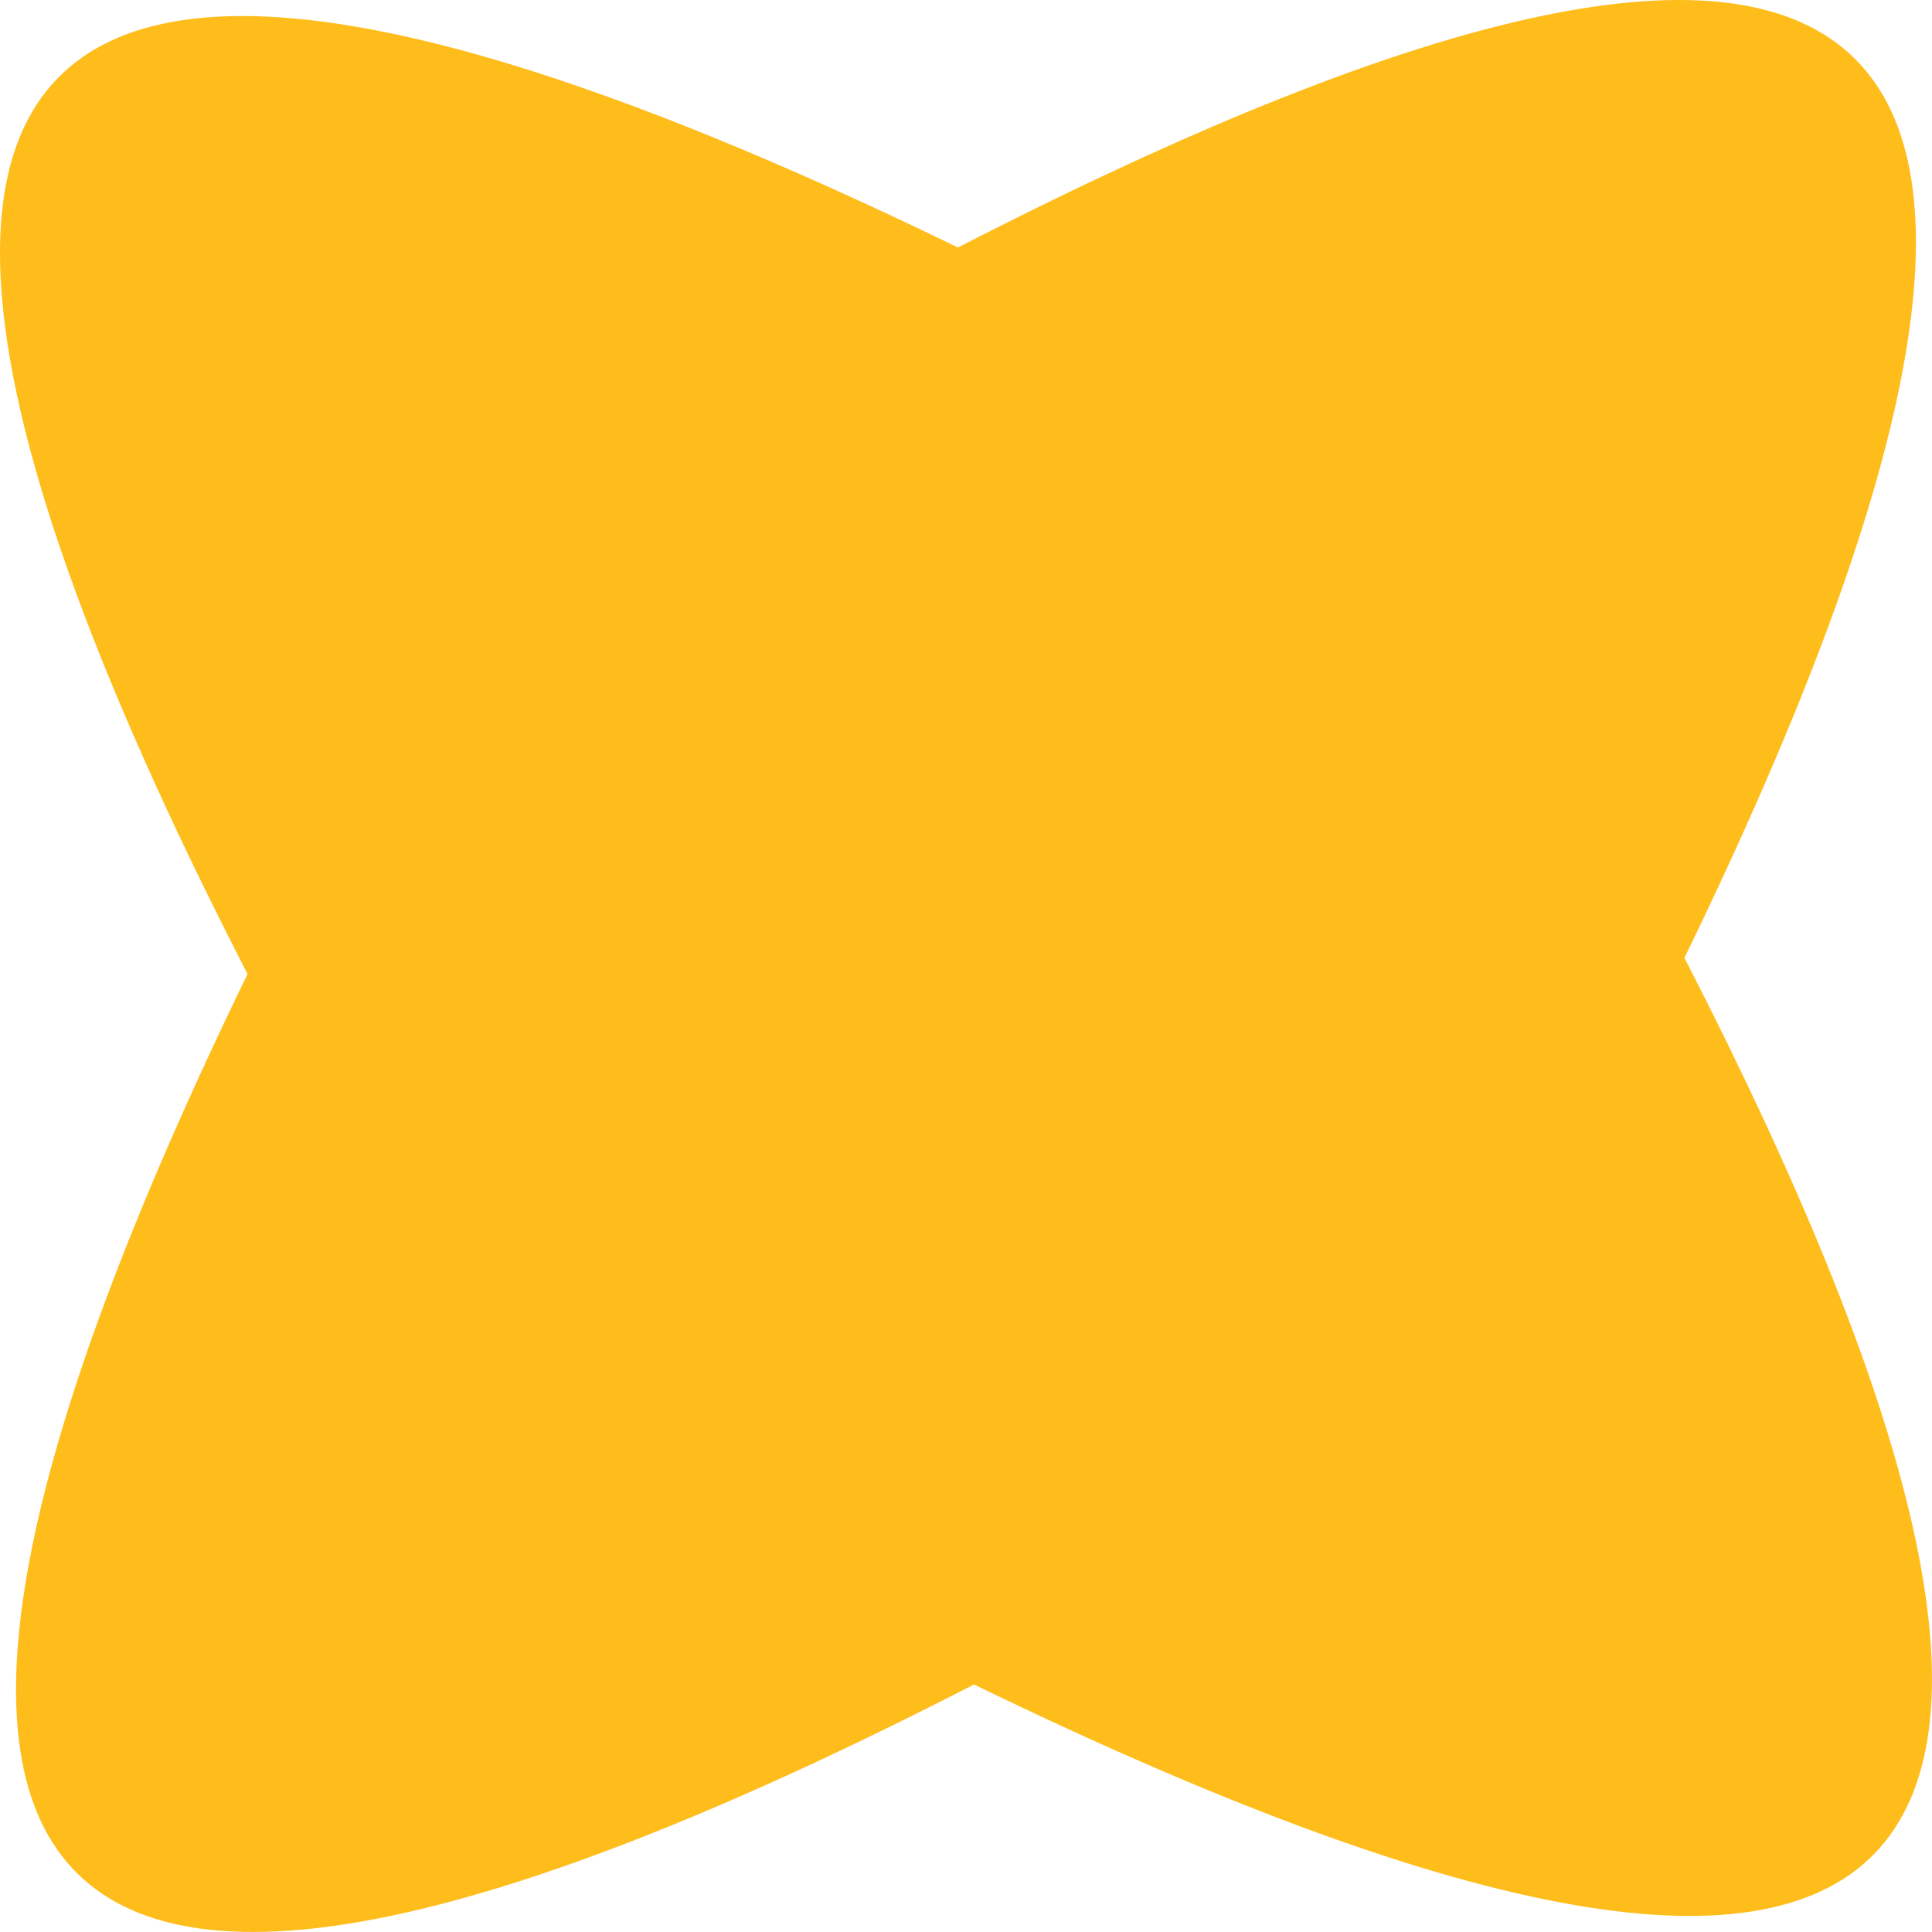
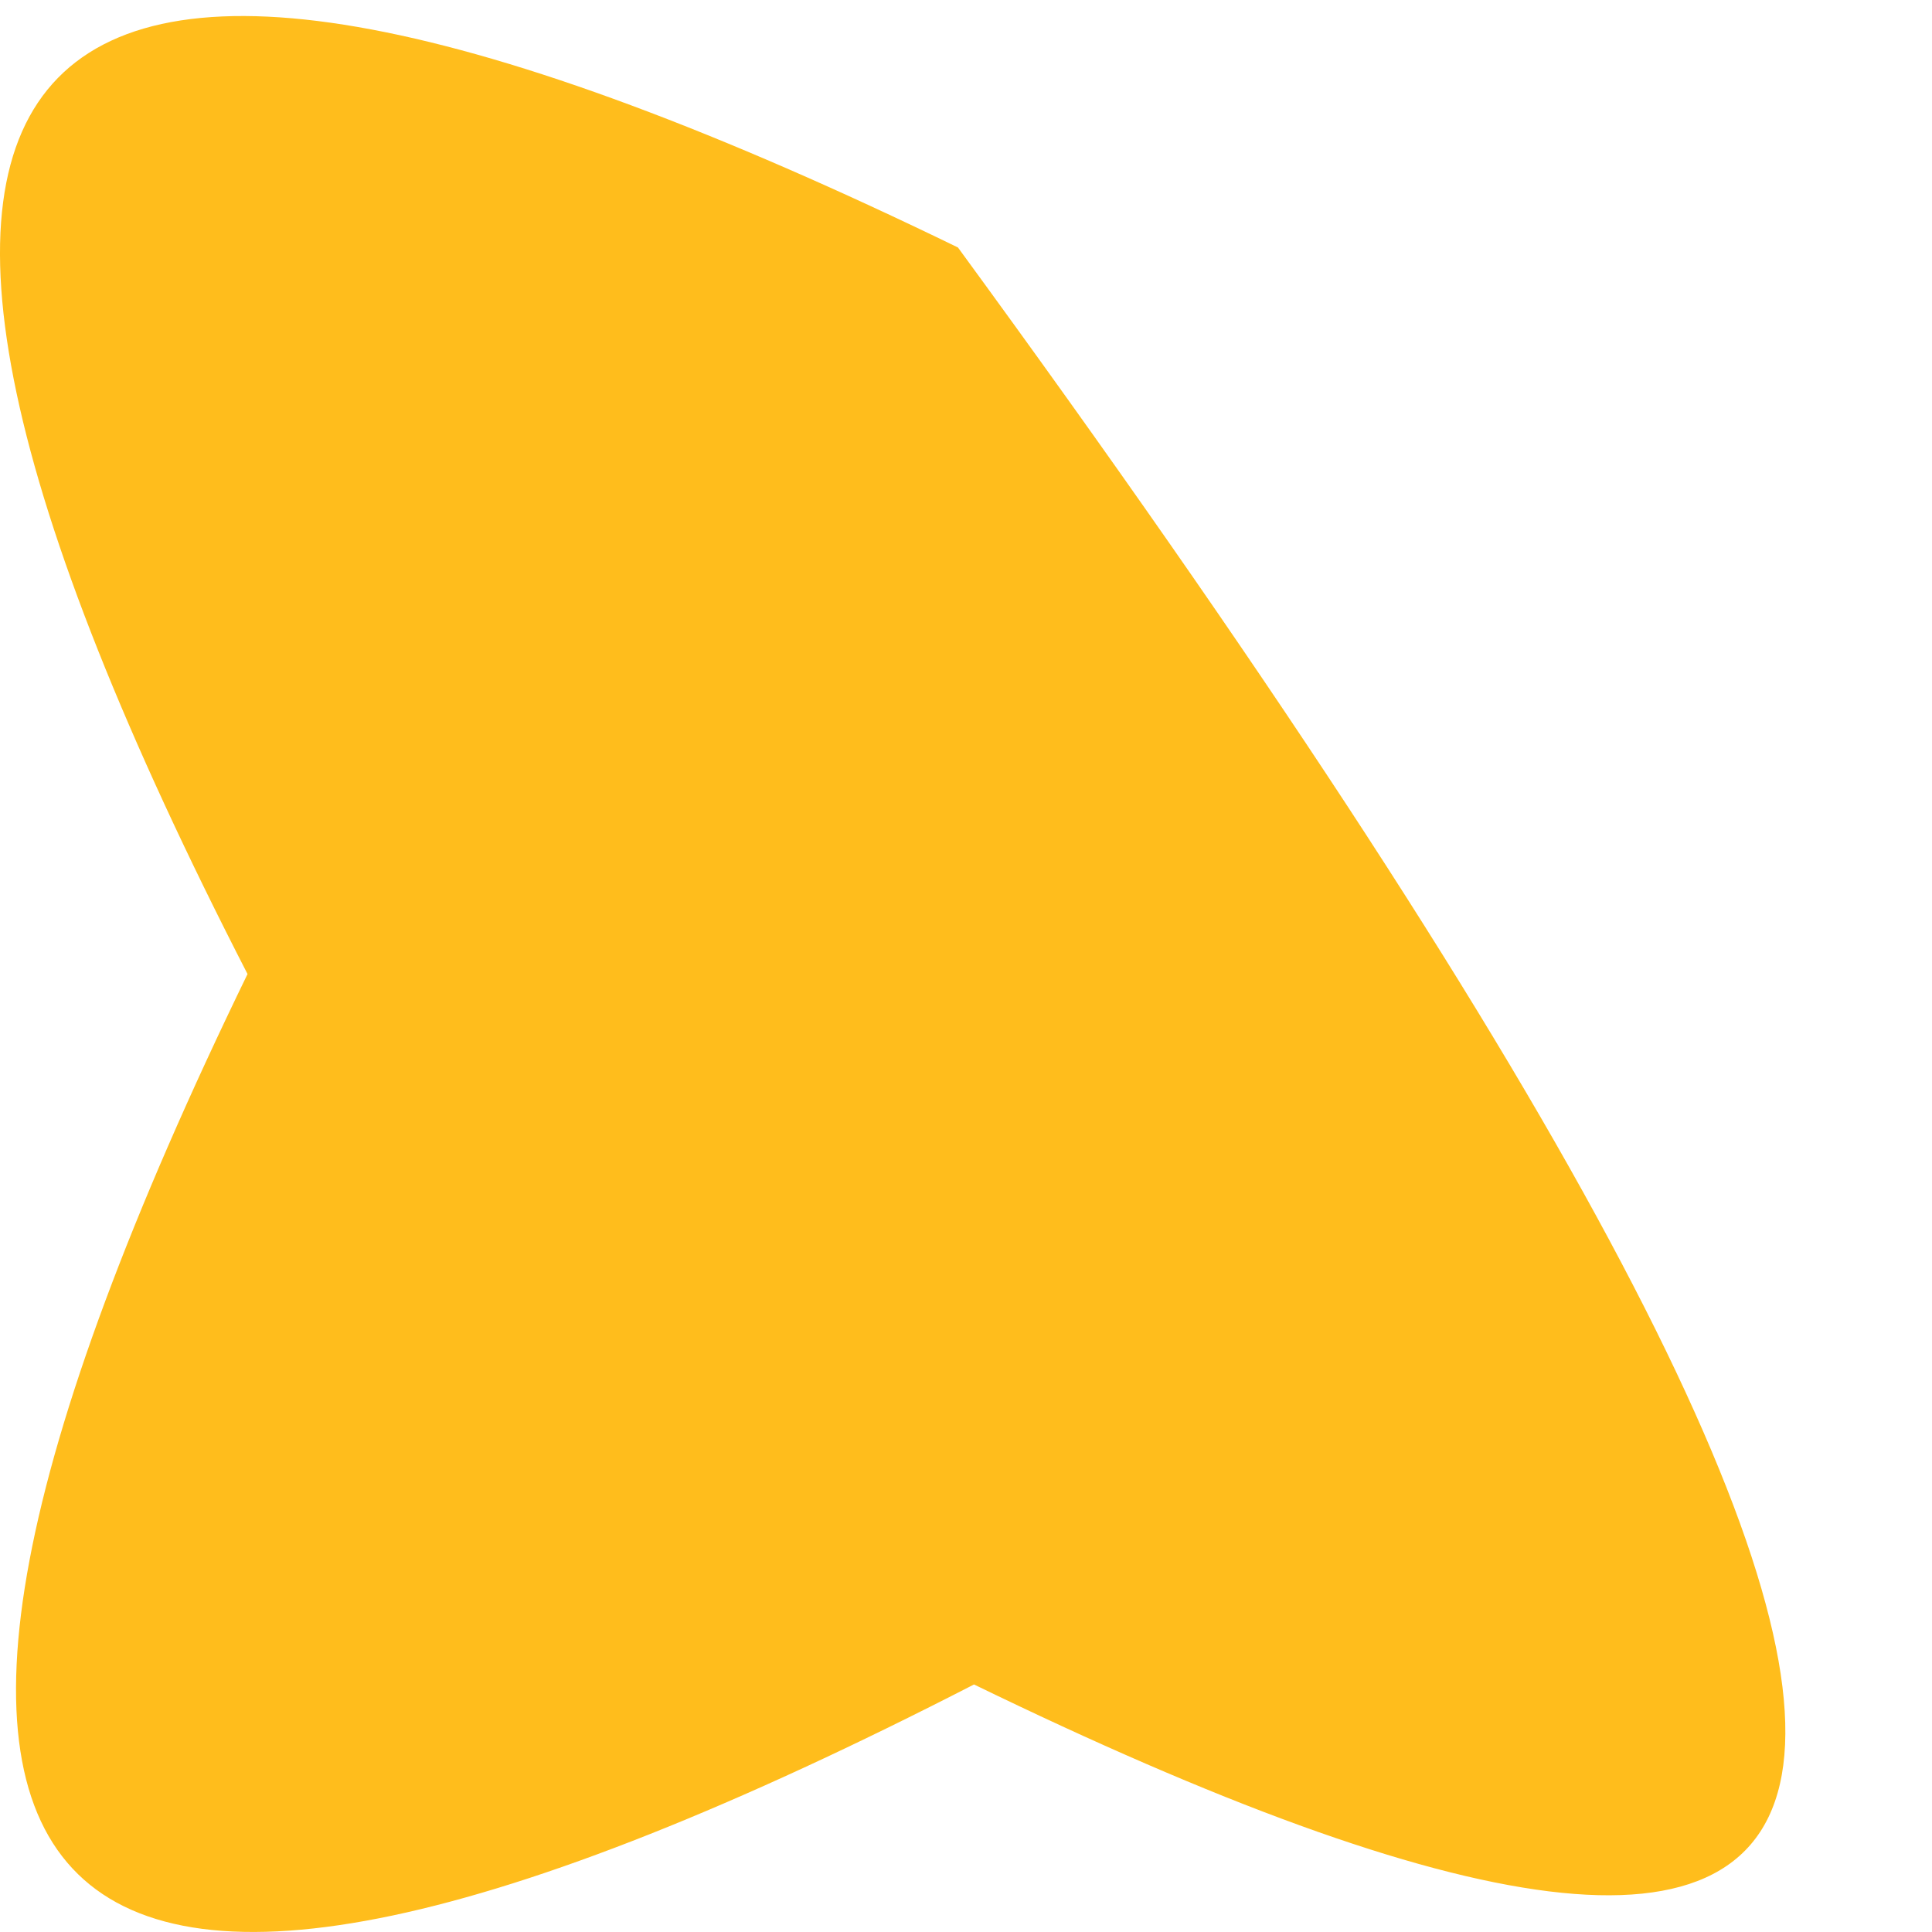
<svg xmlns="http://www.w3.org/2000/svg" height="16" width="16" preserveAspectRatio="none" viewBox="7.851 8.006 48.298 48.298">
-   <path fill="#FFBD1C" fill-rule="nonzero" d="M32.2 50.116C8.386 62.356 2.332 56.436 14.039 32.356C1.798 8.543 7.718 2.487 31.799 14.193C55.613 1.953 61.667 7.875 49.96 31.952C62.201 55.768 56.282 61.822 32.2 50.116 Z">
+   <path fill="#FFBD1C" fill-rule="nonzero" d="M32.2 50.116C8.386 62.356 2.332 56.436 14.039 32.356C1.798 8.543 7.718 2.487 31.799 14.193C62.201 55.768 56.282 61.822 32.2 50.116 Z">
   </path>
</svg>